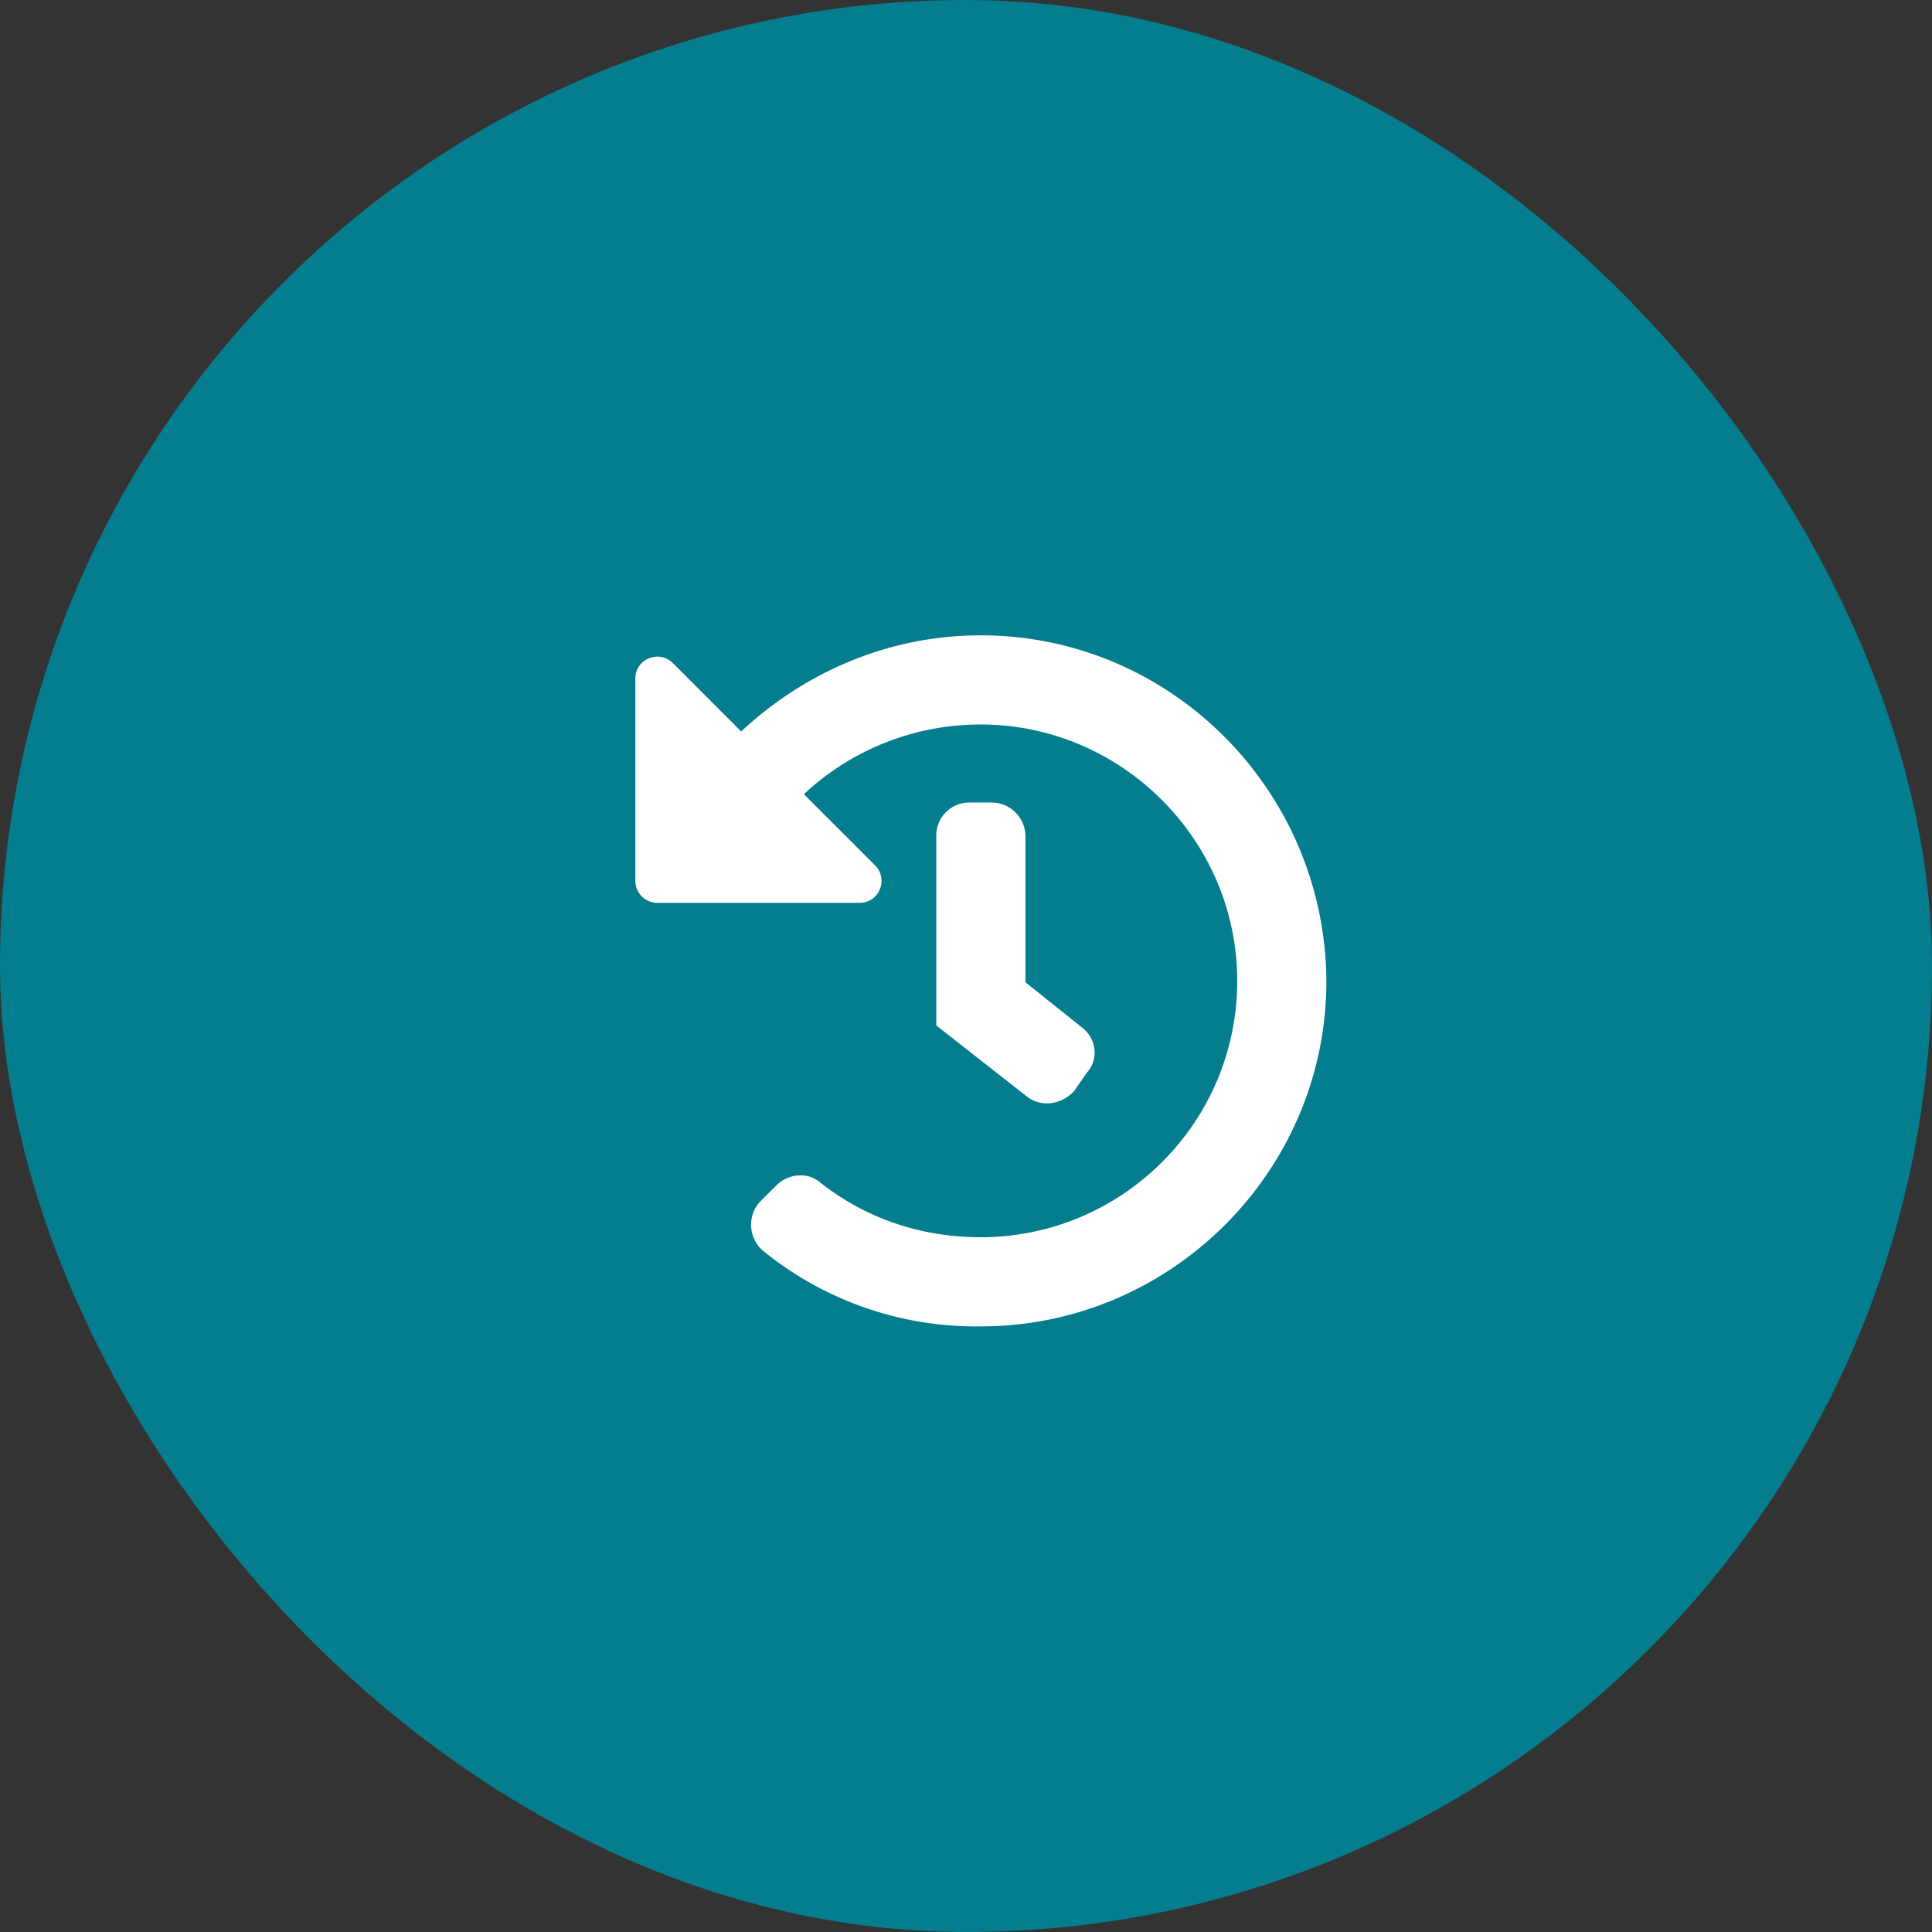
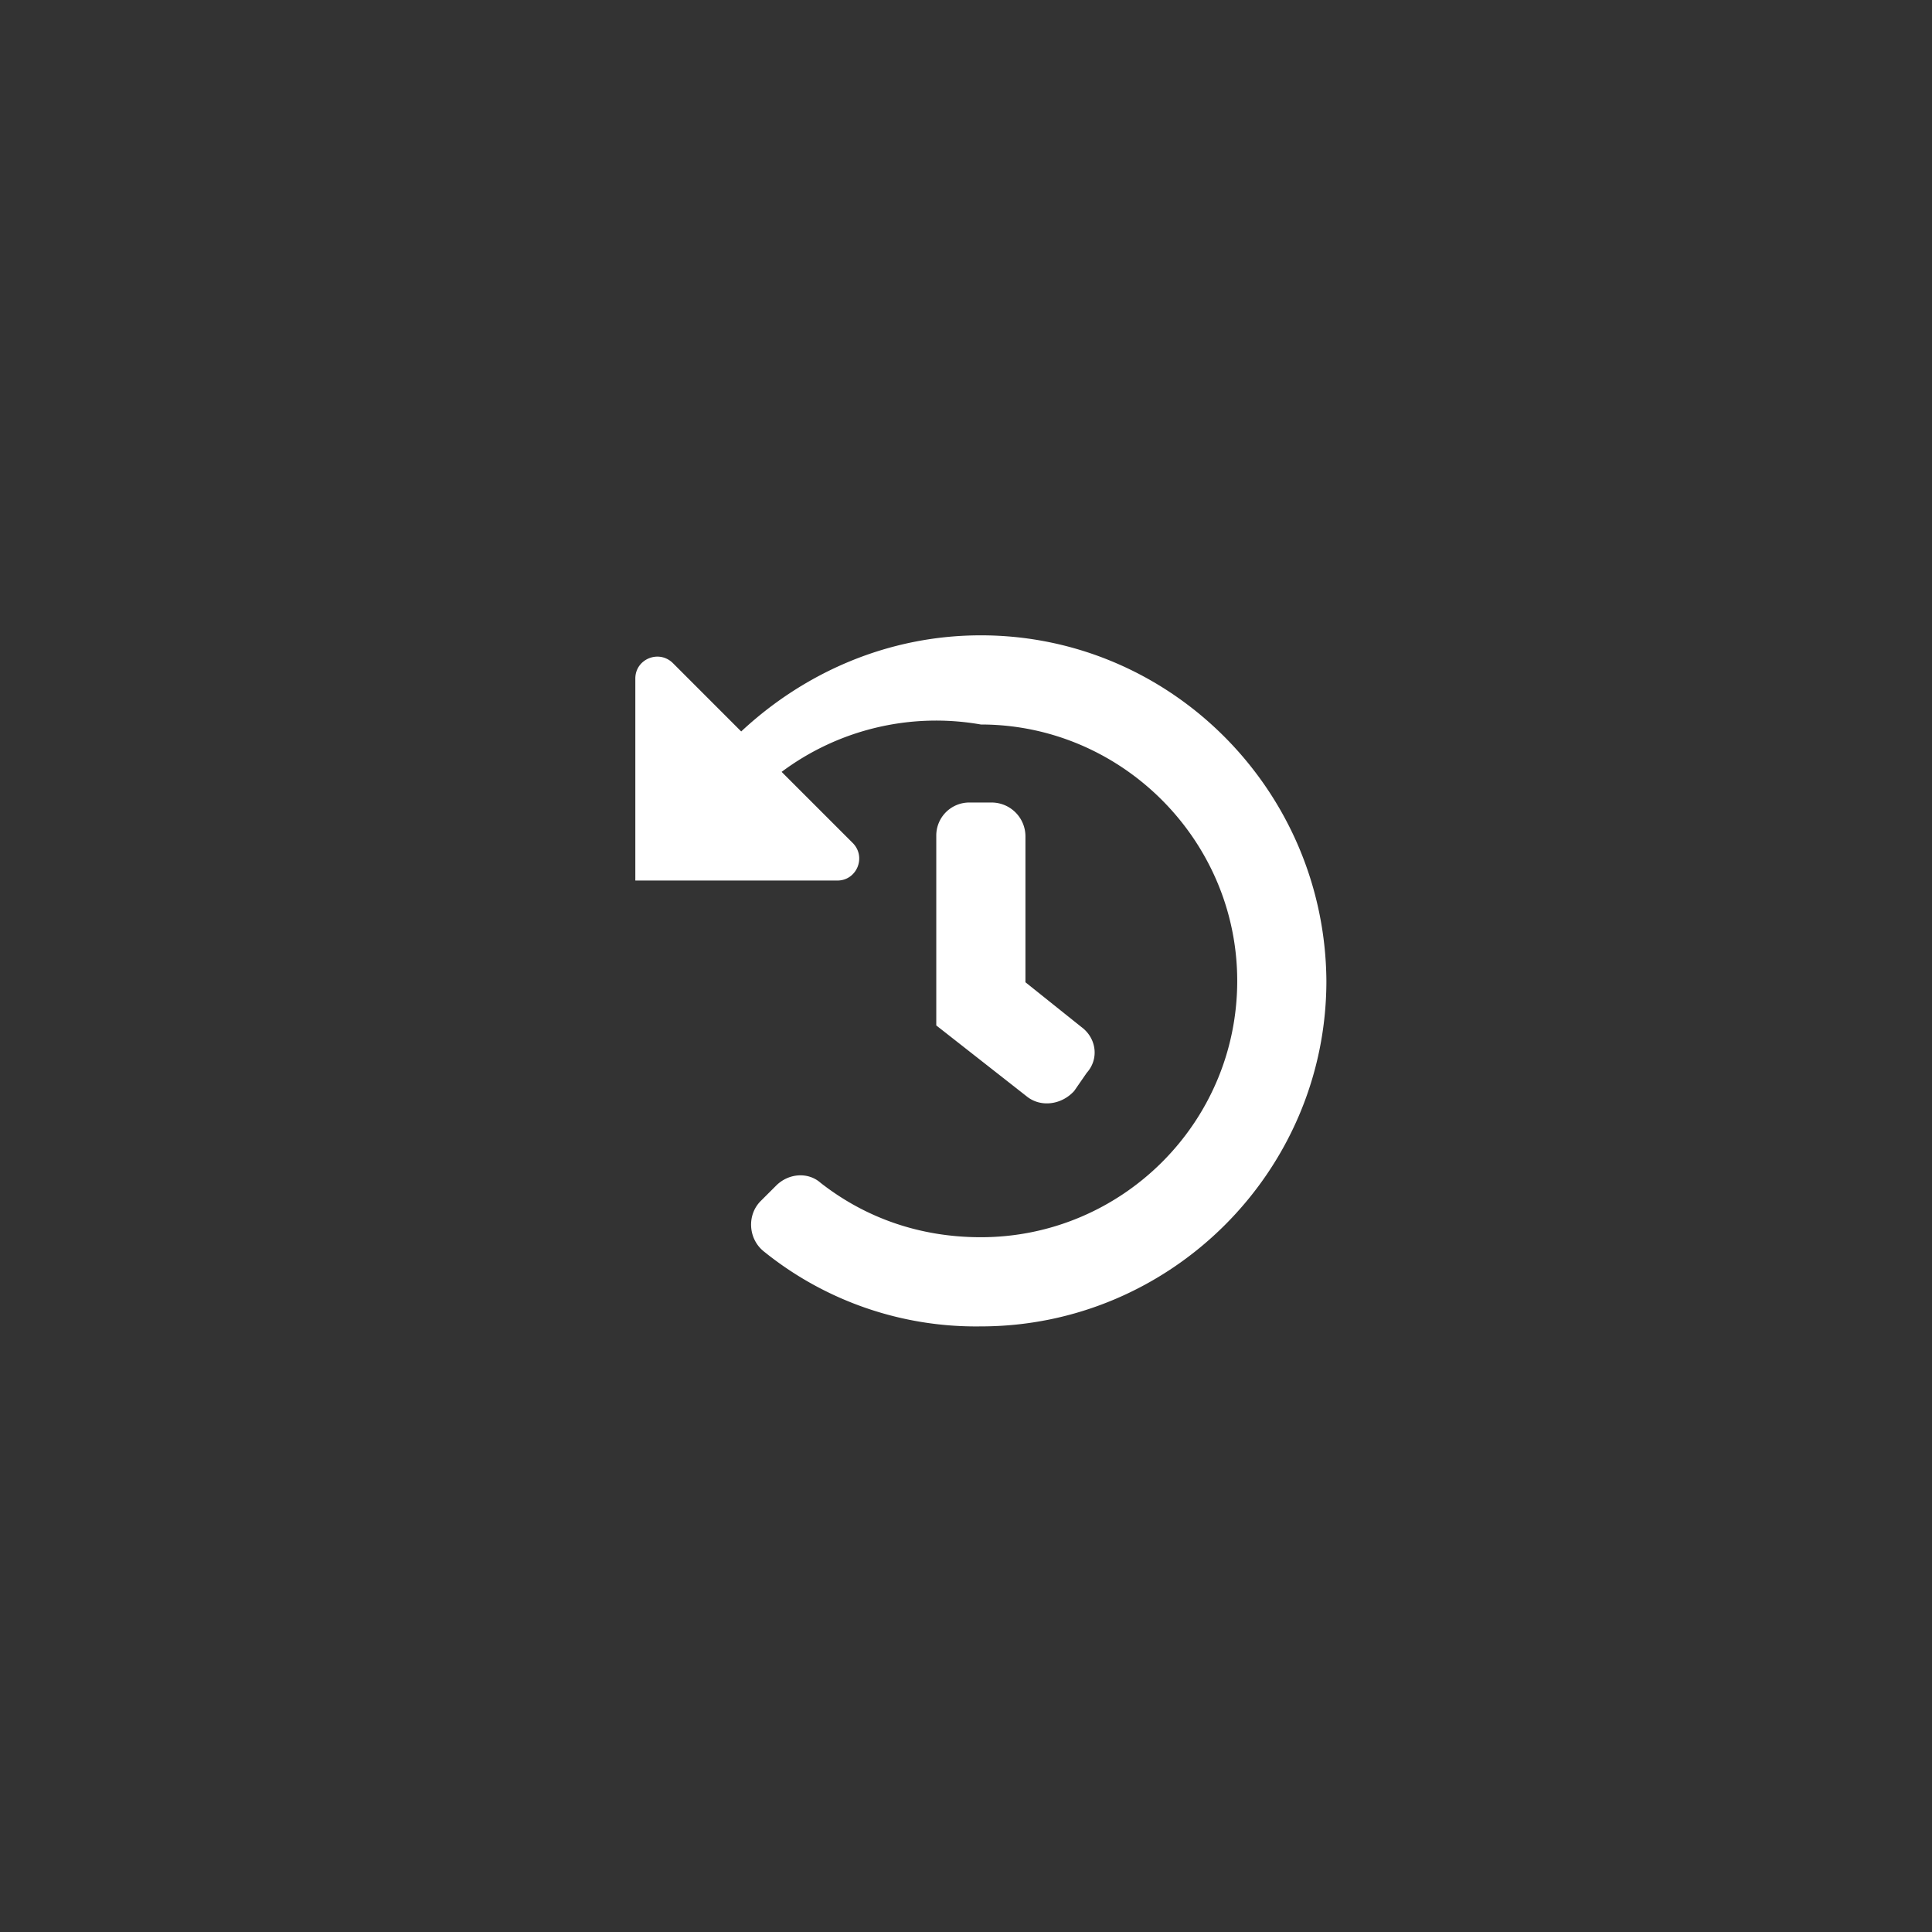
<svg xmlns="http://www.w3.org/2000/svg" width="65" height="65" fill="none">
  <rect width="100%" height="100%" fill="#333333" stroke="none" />
-   <rect width="65" height="65" rx="32.5" fill="#047D8E" />
-   <path d="M44.625 33c-.047-6.422-5.25-11.625-11.625-11.625-3.14 0-5.953 1.266-8.063 3.234l-2.296-2.297c-.47-.468-1.266-.14-1.266.516v6.797c0 .422.328.75.75.75h6.797c.656 0 .984-.797.515-1.266l-2.39-2.39A8.689 8.689 0 0 1 33 24.375c4.734 0 8.625 3.89 8.625 8.625 0 4.781-3.89 8.625-8.625 8.625-2.063 0-3.89-.656-5.39-1.828-.422-.375-1.079-.328-1.5.094l-.516.515c-.469.469-.422 1.266.093 1.688A11.356 11.356 0 0 0 33 44.625c6.375 0 11.625-5.203 11.625-11.625Zm-8.484 3.703.422-.61c.421-.468.328-1.171-.188-1.546l-1.875-1.5v-4.922A1.14 1.14 0 0 0 33.375 27h-.75a1.11 1.11 0 0 0-1.125 1.125V34.5l3.047 2.39c.469.376 1.172.282 1.594-.187Z" fill="#fff" />
+   <path d="M44.625 33c-.047-6.422-5.25-11.625-11.625-11.625-3.14 0-5.953 1.266-8.063 3.234l-2.296-2.297c-.47-.468-1.266-.14-1.266.516v6.797h6.797c.656 0 .984-.797.515-1.266l-2.39-2.39A8.689 8.689 0 0 1 33 24.375c4.734 0 8.625 3.89 8.625 8.625 0 4.781-3.89 8.625-8.625 8.625-2.063 0-3.89-.656-5.39-1.828-.422-.375-1.079-.328-1.5.094l-.516.515c-.469.469-.422 1.266.093 1.688A11.356 11.356 0 0 0 33 44.625c6.375 0 11.625-5.203 11.625-11.625Zm-8.484 3.703.422-.61c.421-.468.328-1.171-.188-1.546l-1.875-1.5v-4.922A1.14 1.14 0 0 0 33.375 27h-.75a1.11 1.11 0 0 0-1.125 1.125V34.5l3.047 2.39c.469.376 1.172.282 1.594-.187Z" fill="#fff" />
</svg>